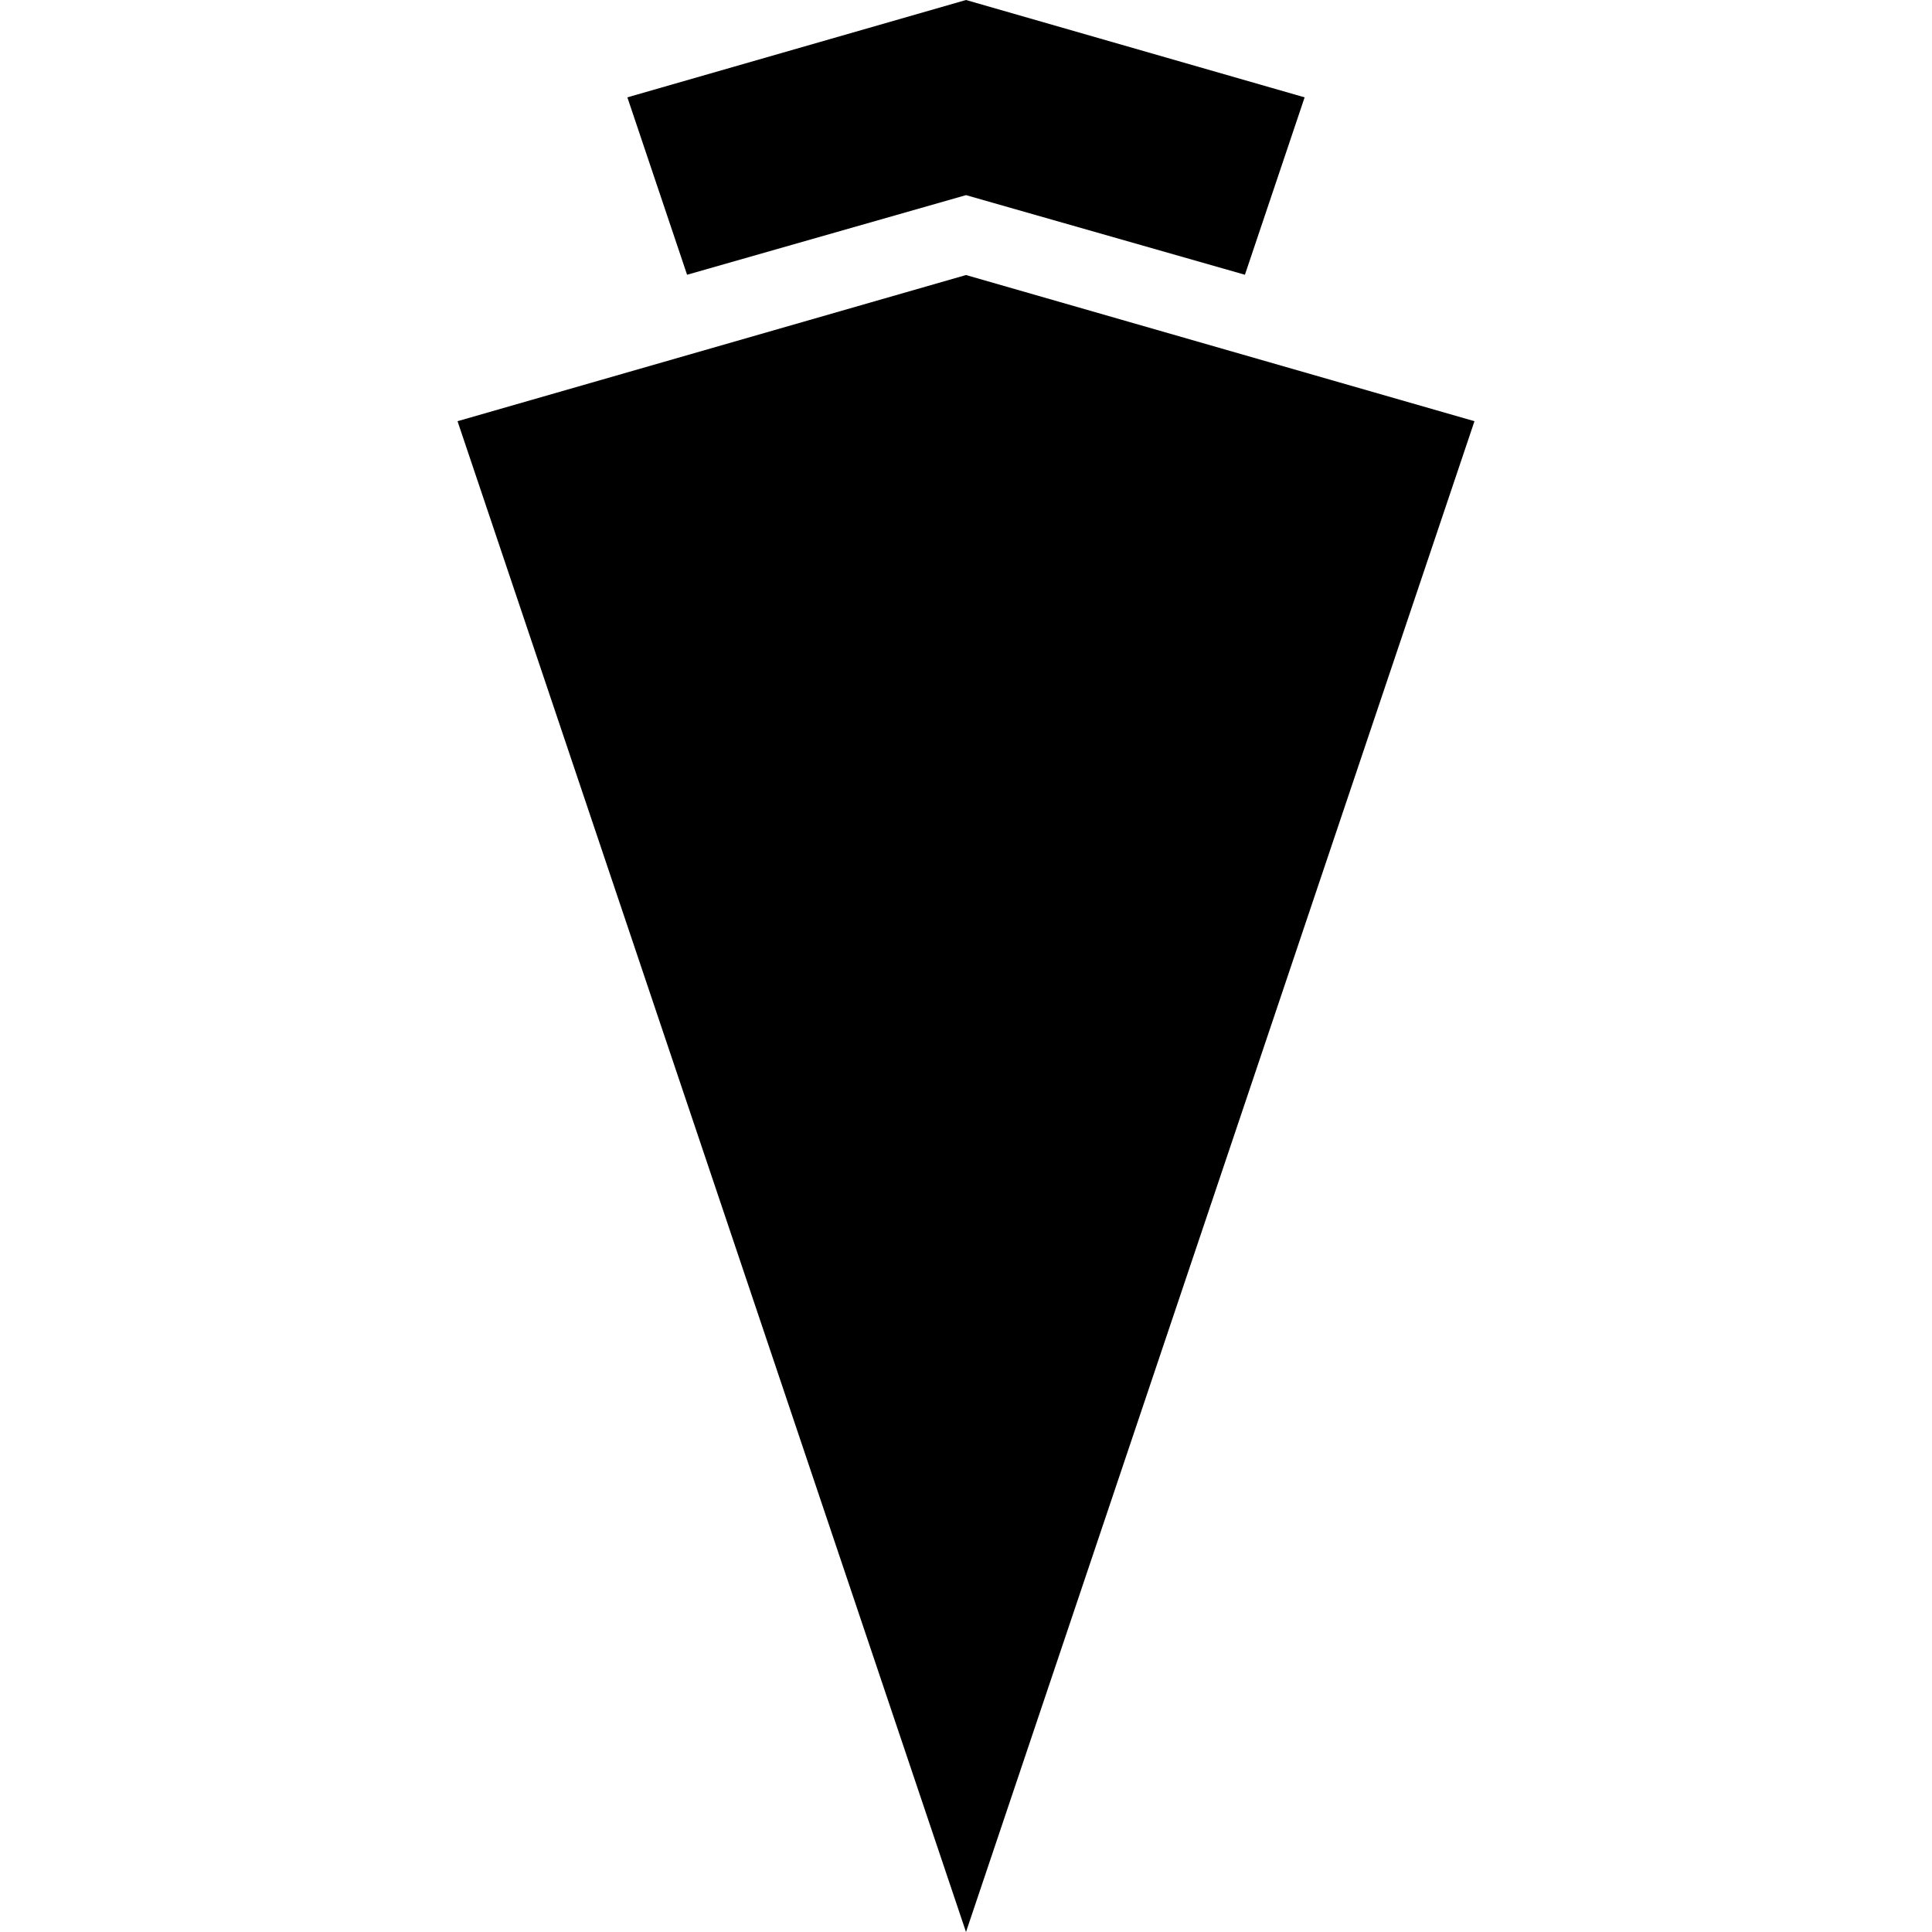
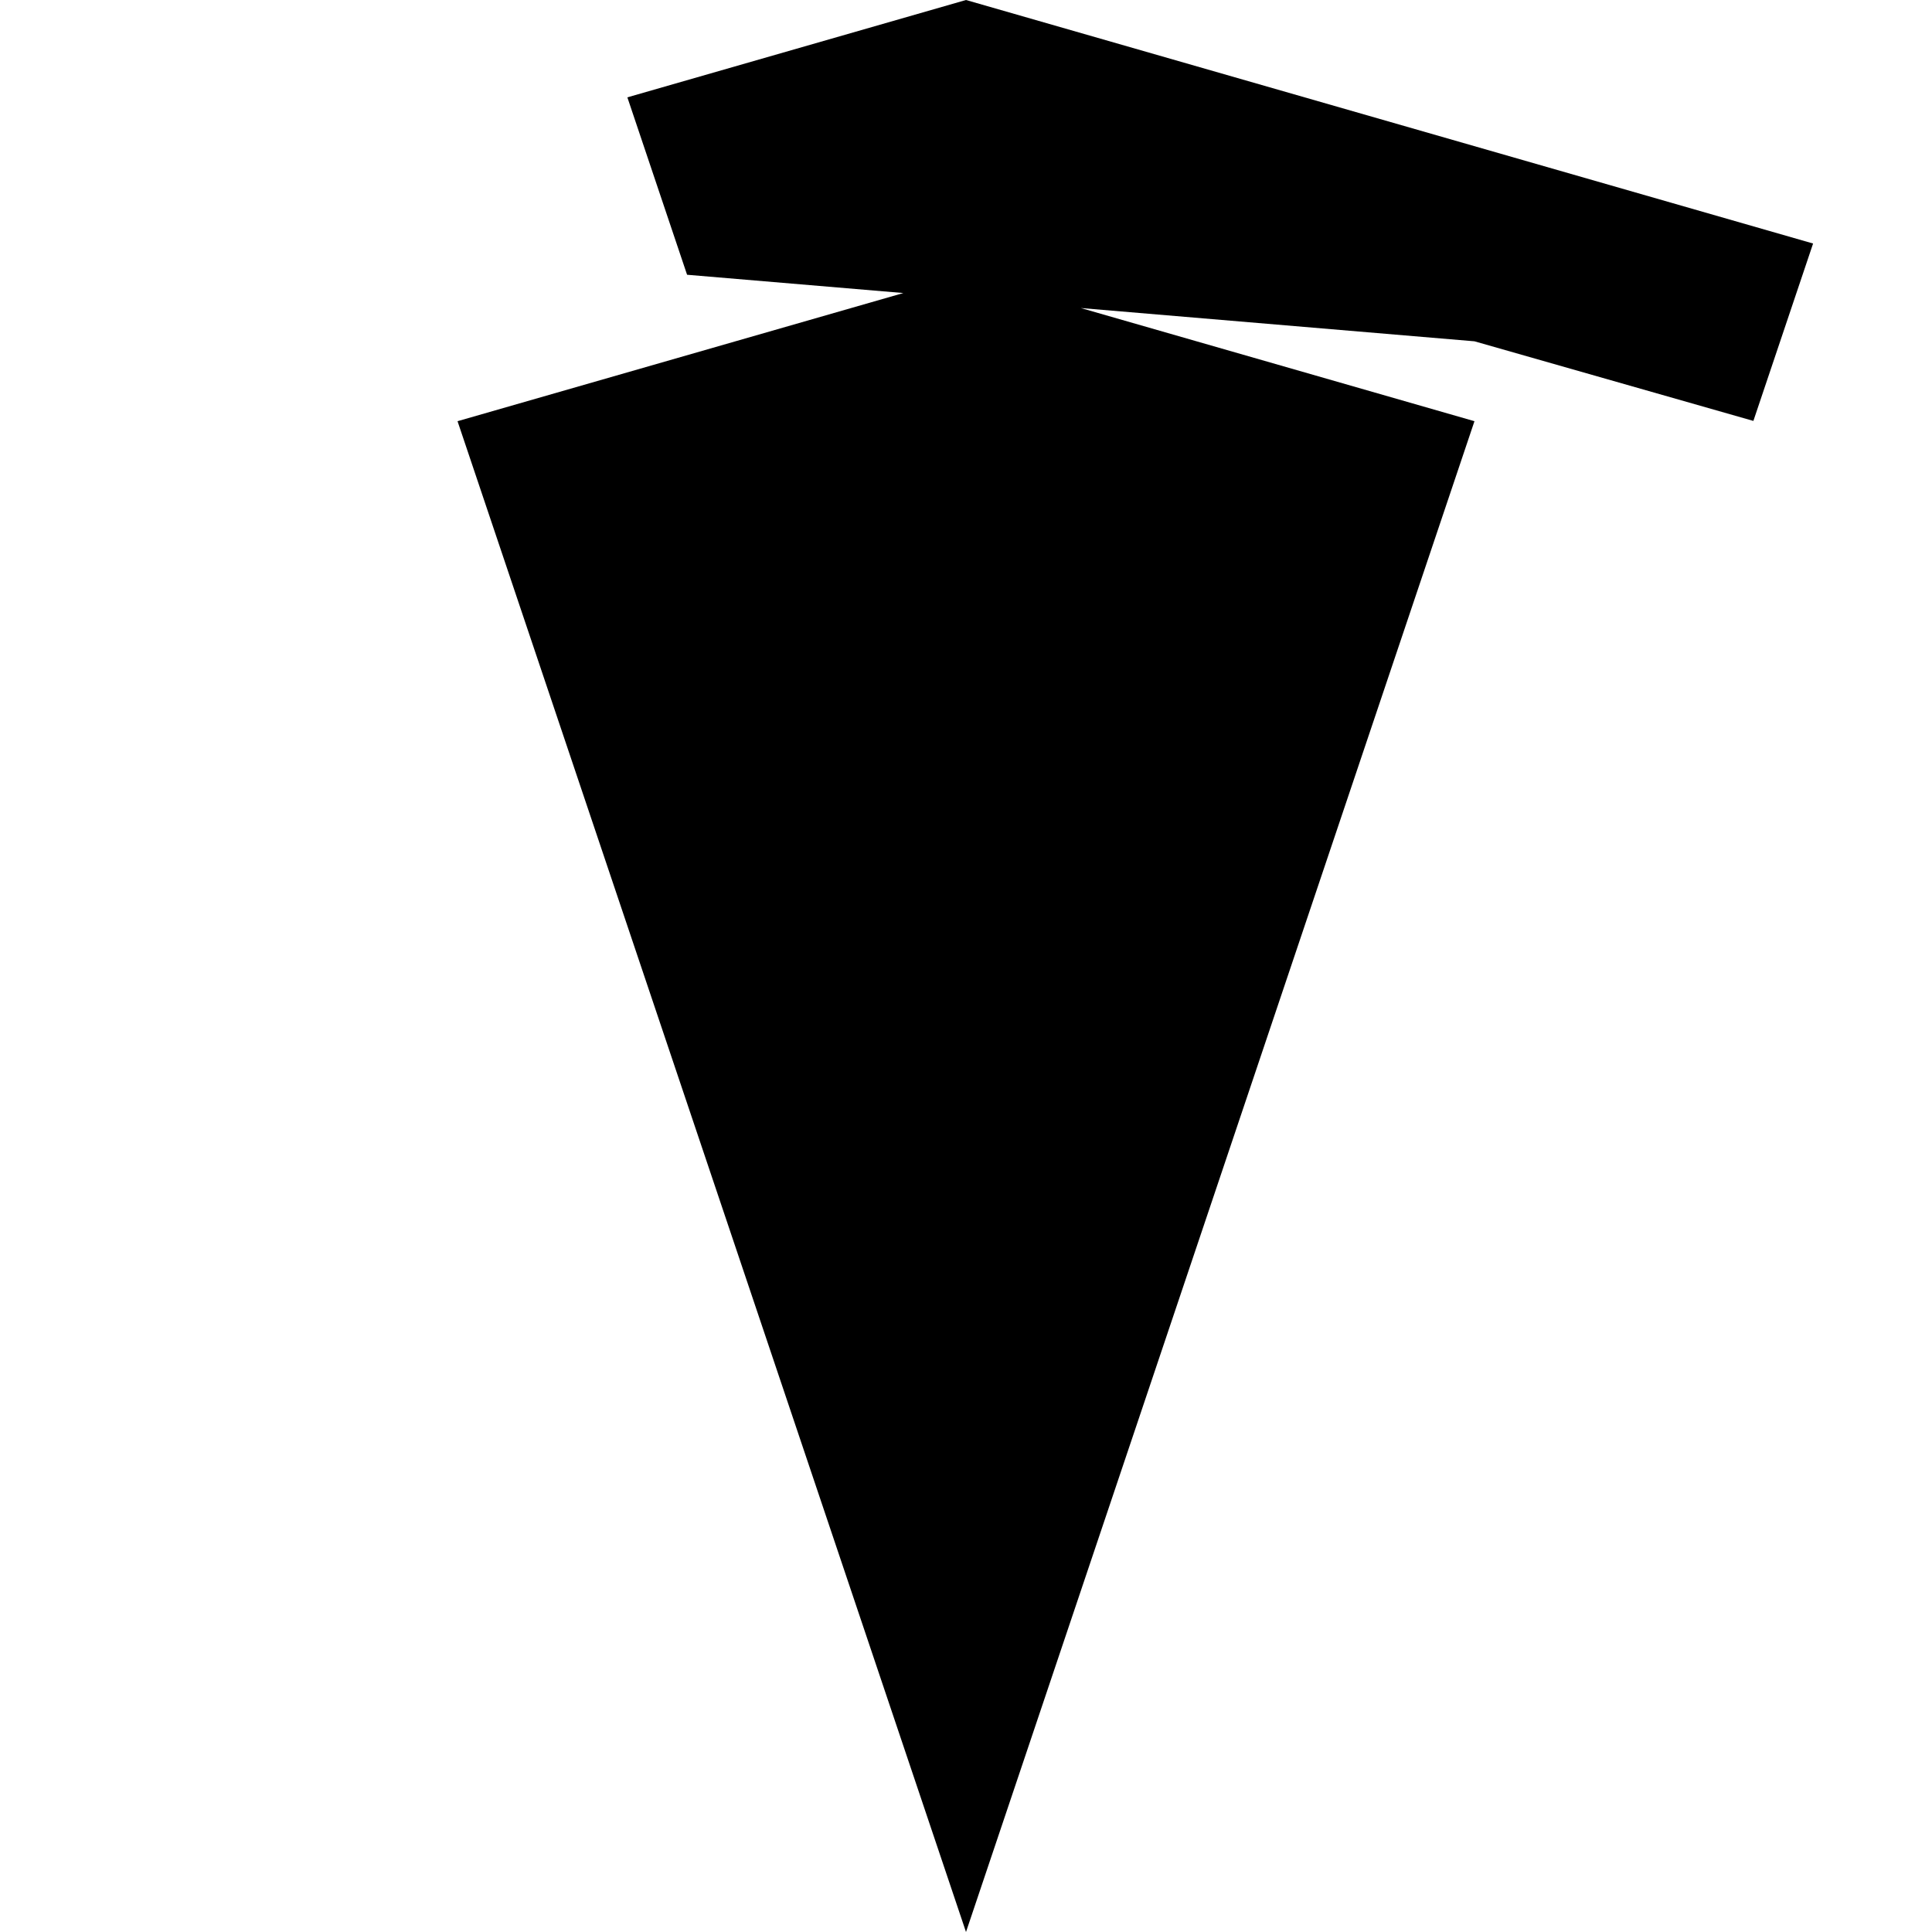
<svg xmlns="http://www.w3.org/2000/svg" width="226.8" height="226.8" viewBox="0 0 226.8 226.8">
-   <path d="M113.4 32.286L53.711 49.445 113.4 226.8l59.689-177.355zm0-9.379l32.743 9.346 7.009-20.825L113.4 0 73.648 11.428l7.009 20.826z" />
+   <path d="M113.4 32.286L53.711 49.445 113.4 226.8l59.689-177.355m0-9.379l32.743 9.346 7.009-20.825L113.4 0 73.648 11.428l7.009 20.826z" />
</svg>